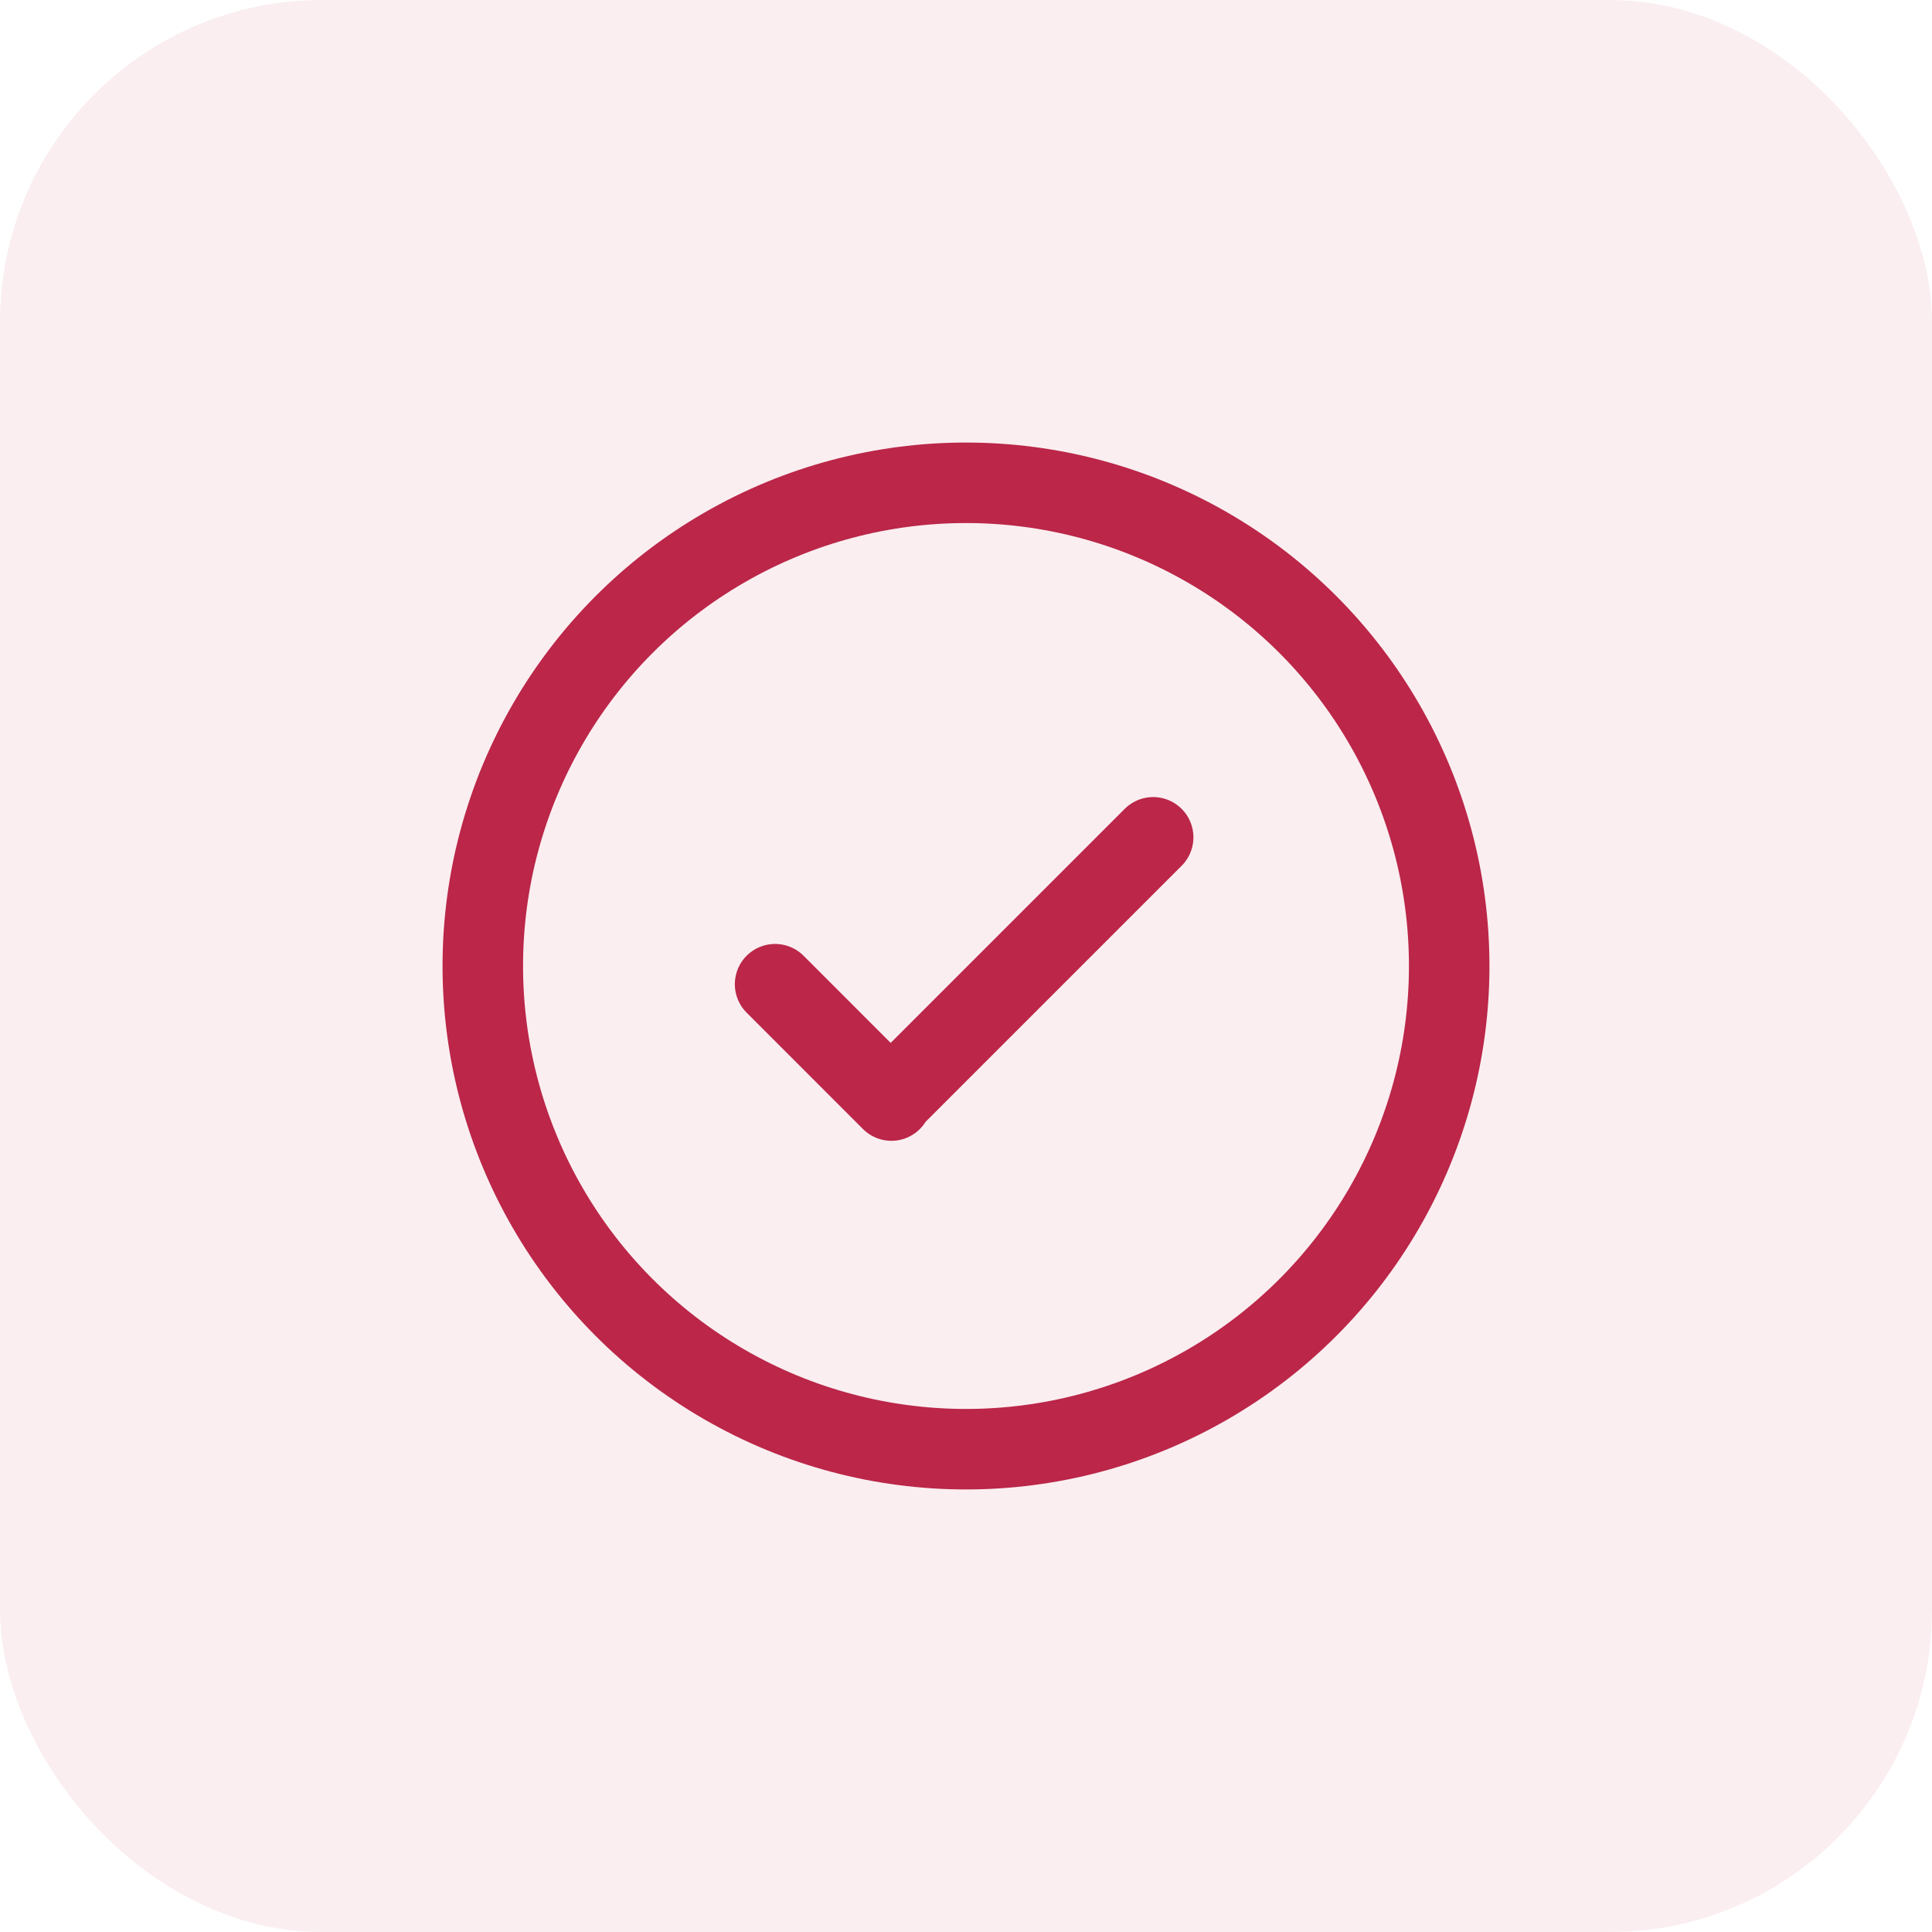
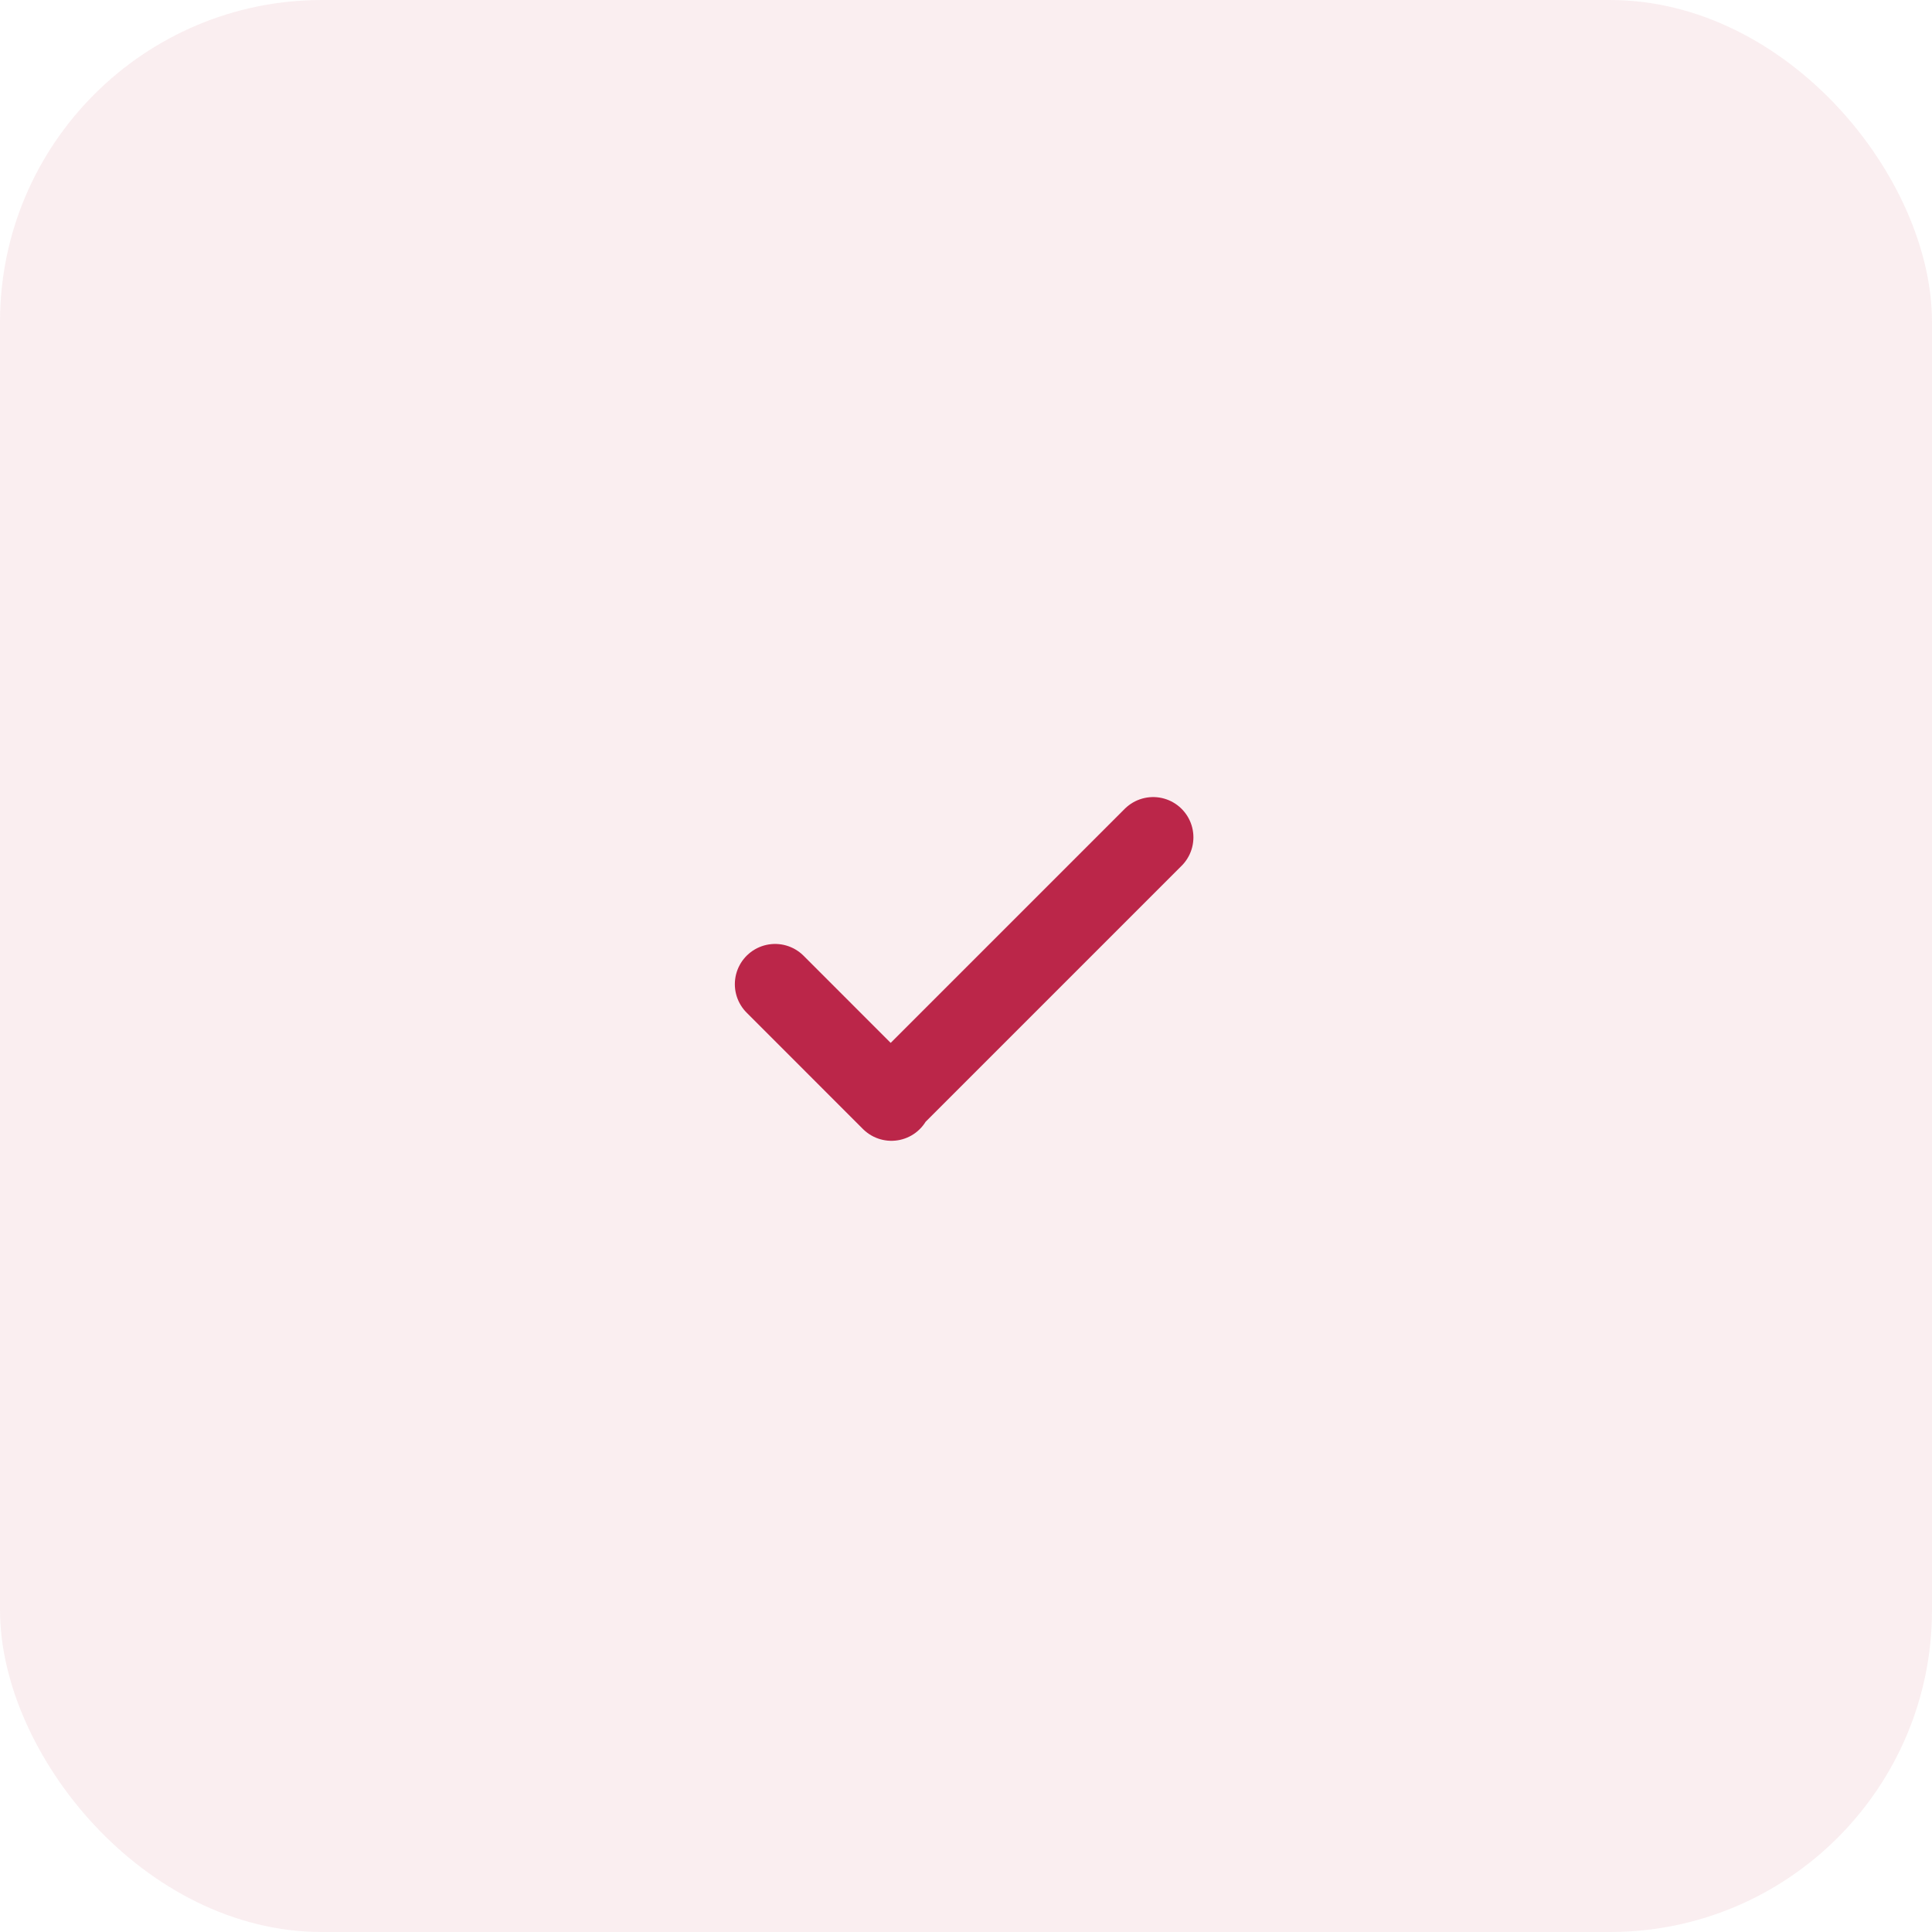
<svg xmlns="http://www.w3.org/2000/svg" width="48" height="48" viewBox="0 0 48 48" fill="none">
  <rect width="48" height="48" rx="8" fill="#BB2649" fill-opacity="0.08" />
-   <circle cx="24" cy="24" r="12.005" stroke="#BB2649" stroke-width="2" stroke-linecap="round" stroke-linejoin="round" />
  <path d="M19.257 24.452L22.147 27.343L22.129 27.324L28.65 20.803" stroke="#BB2649" stroke-width="2" stroke-linecap="round" stroke-linejoin="round" />
</svg>